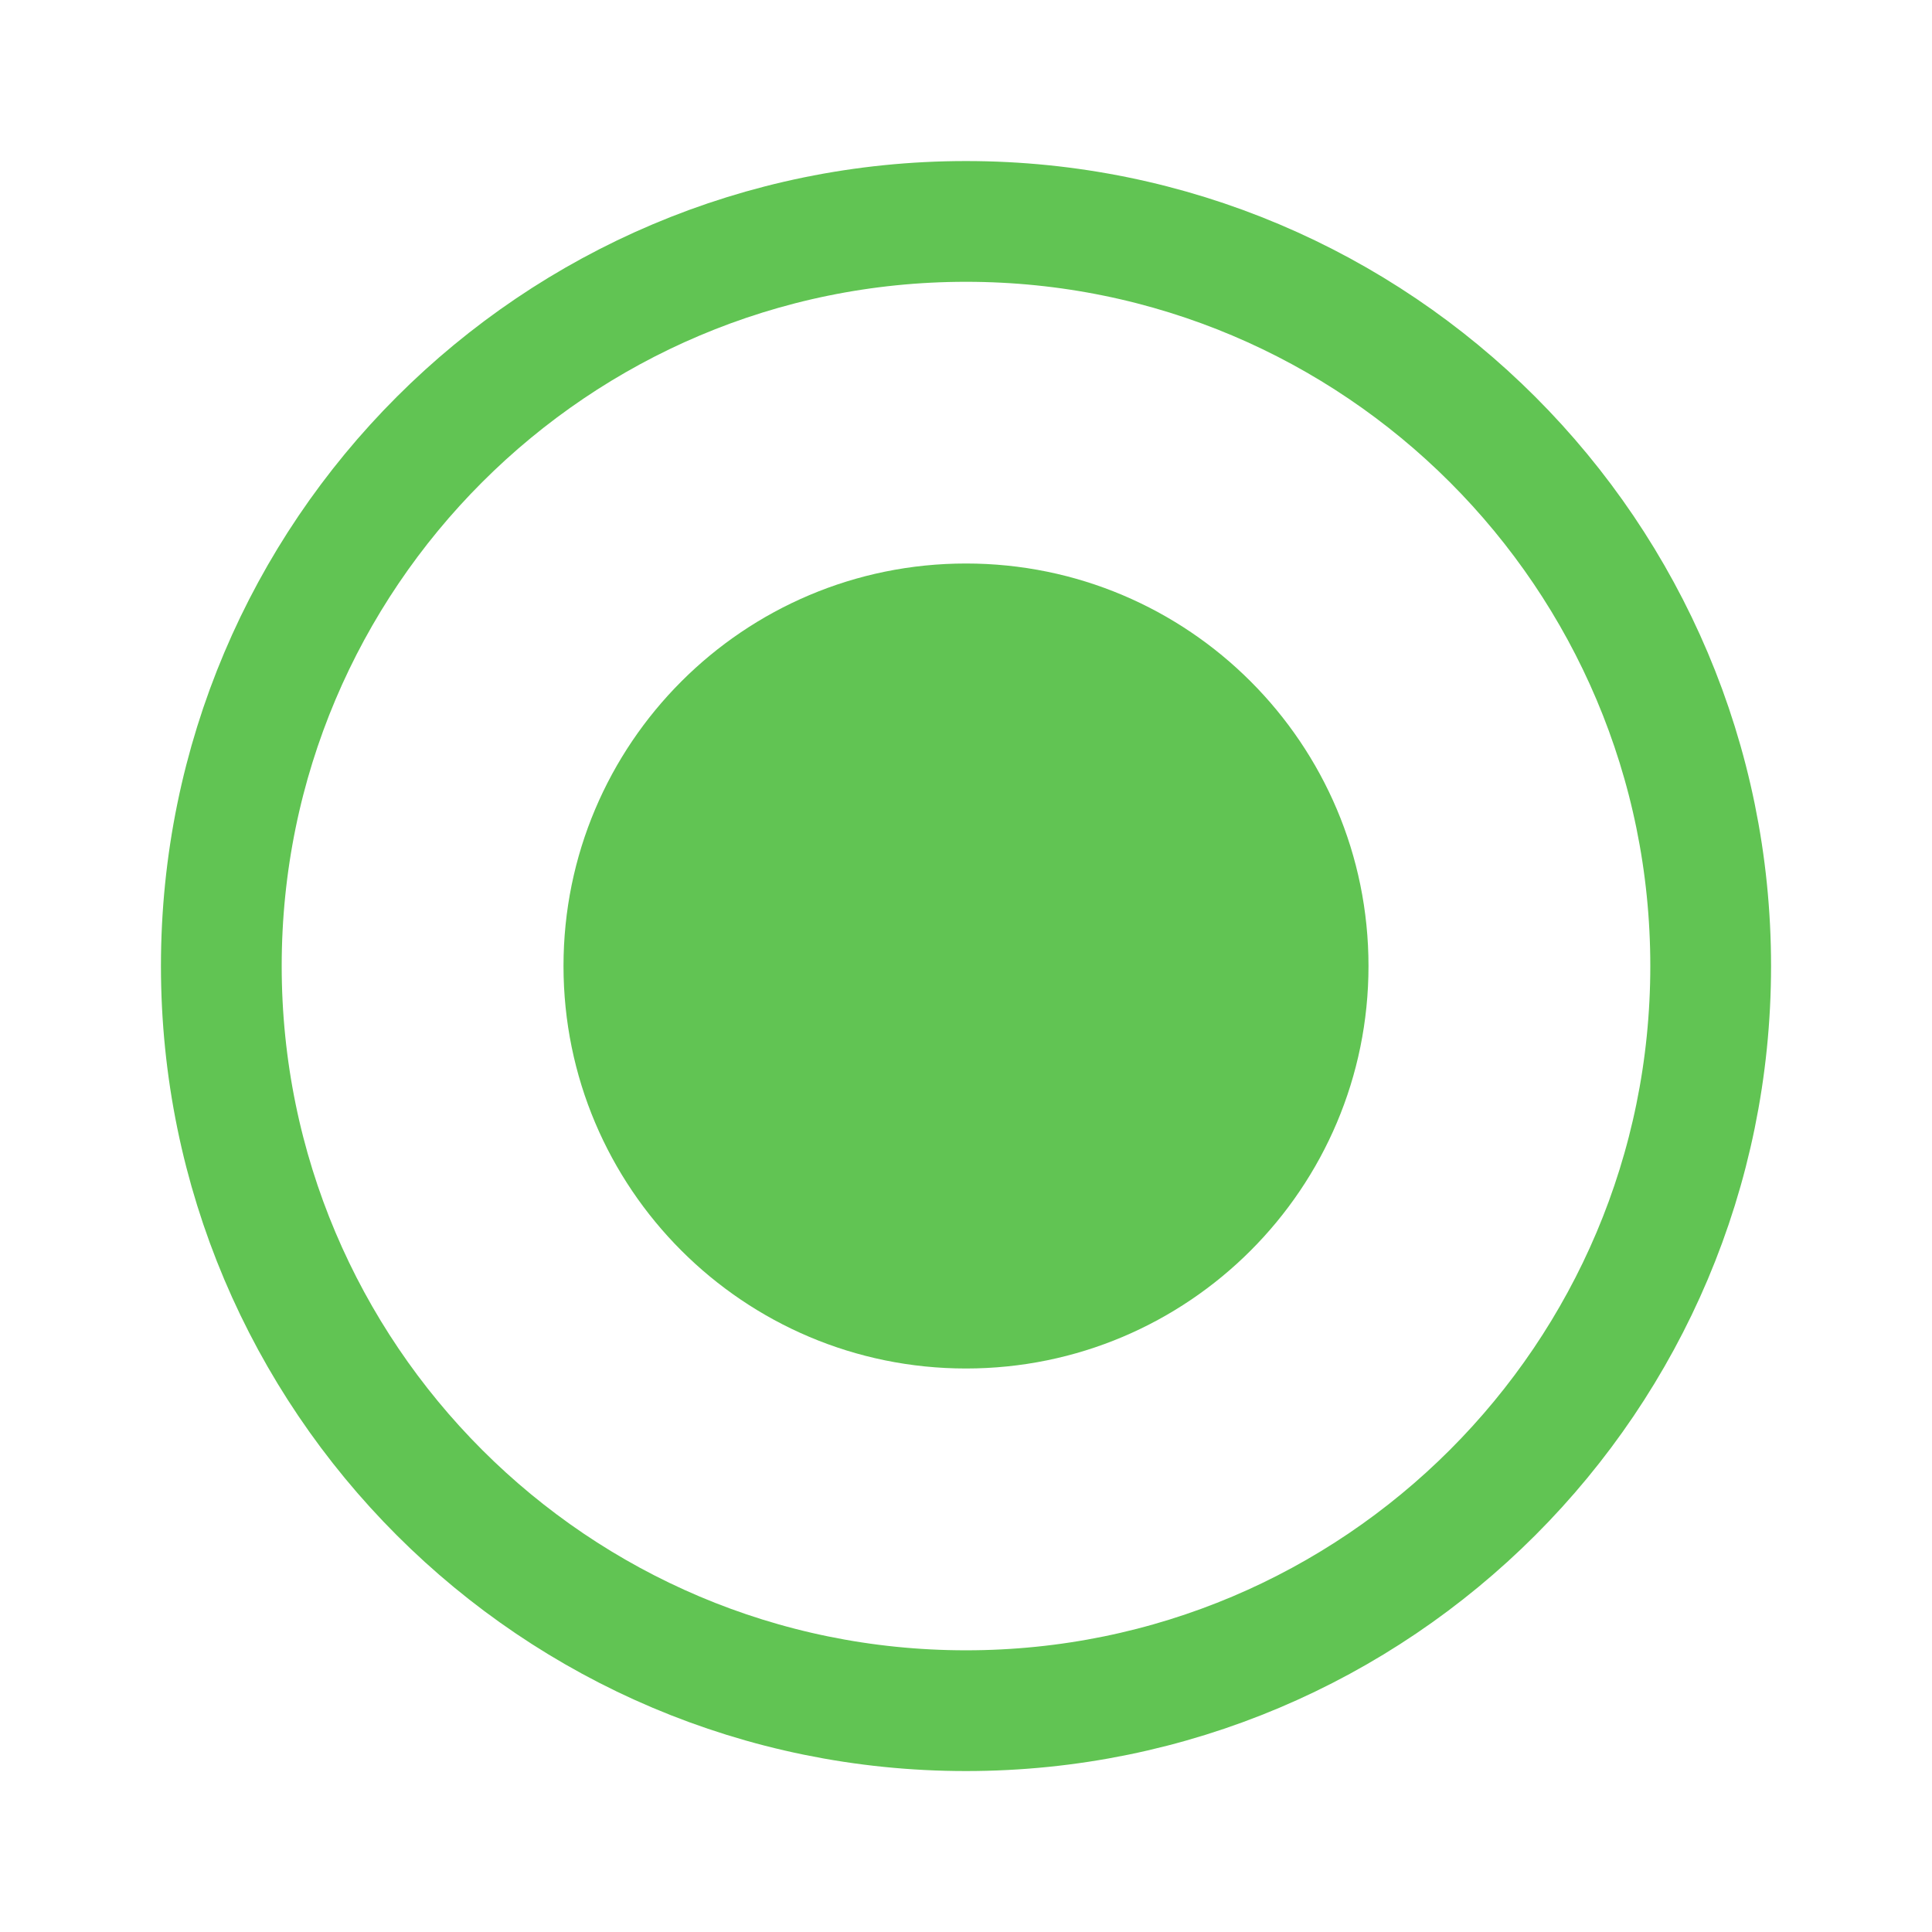
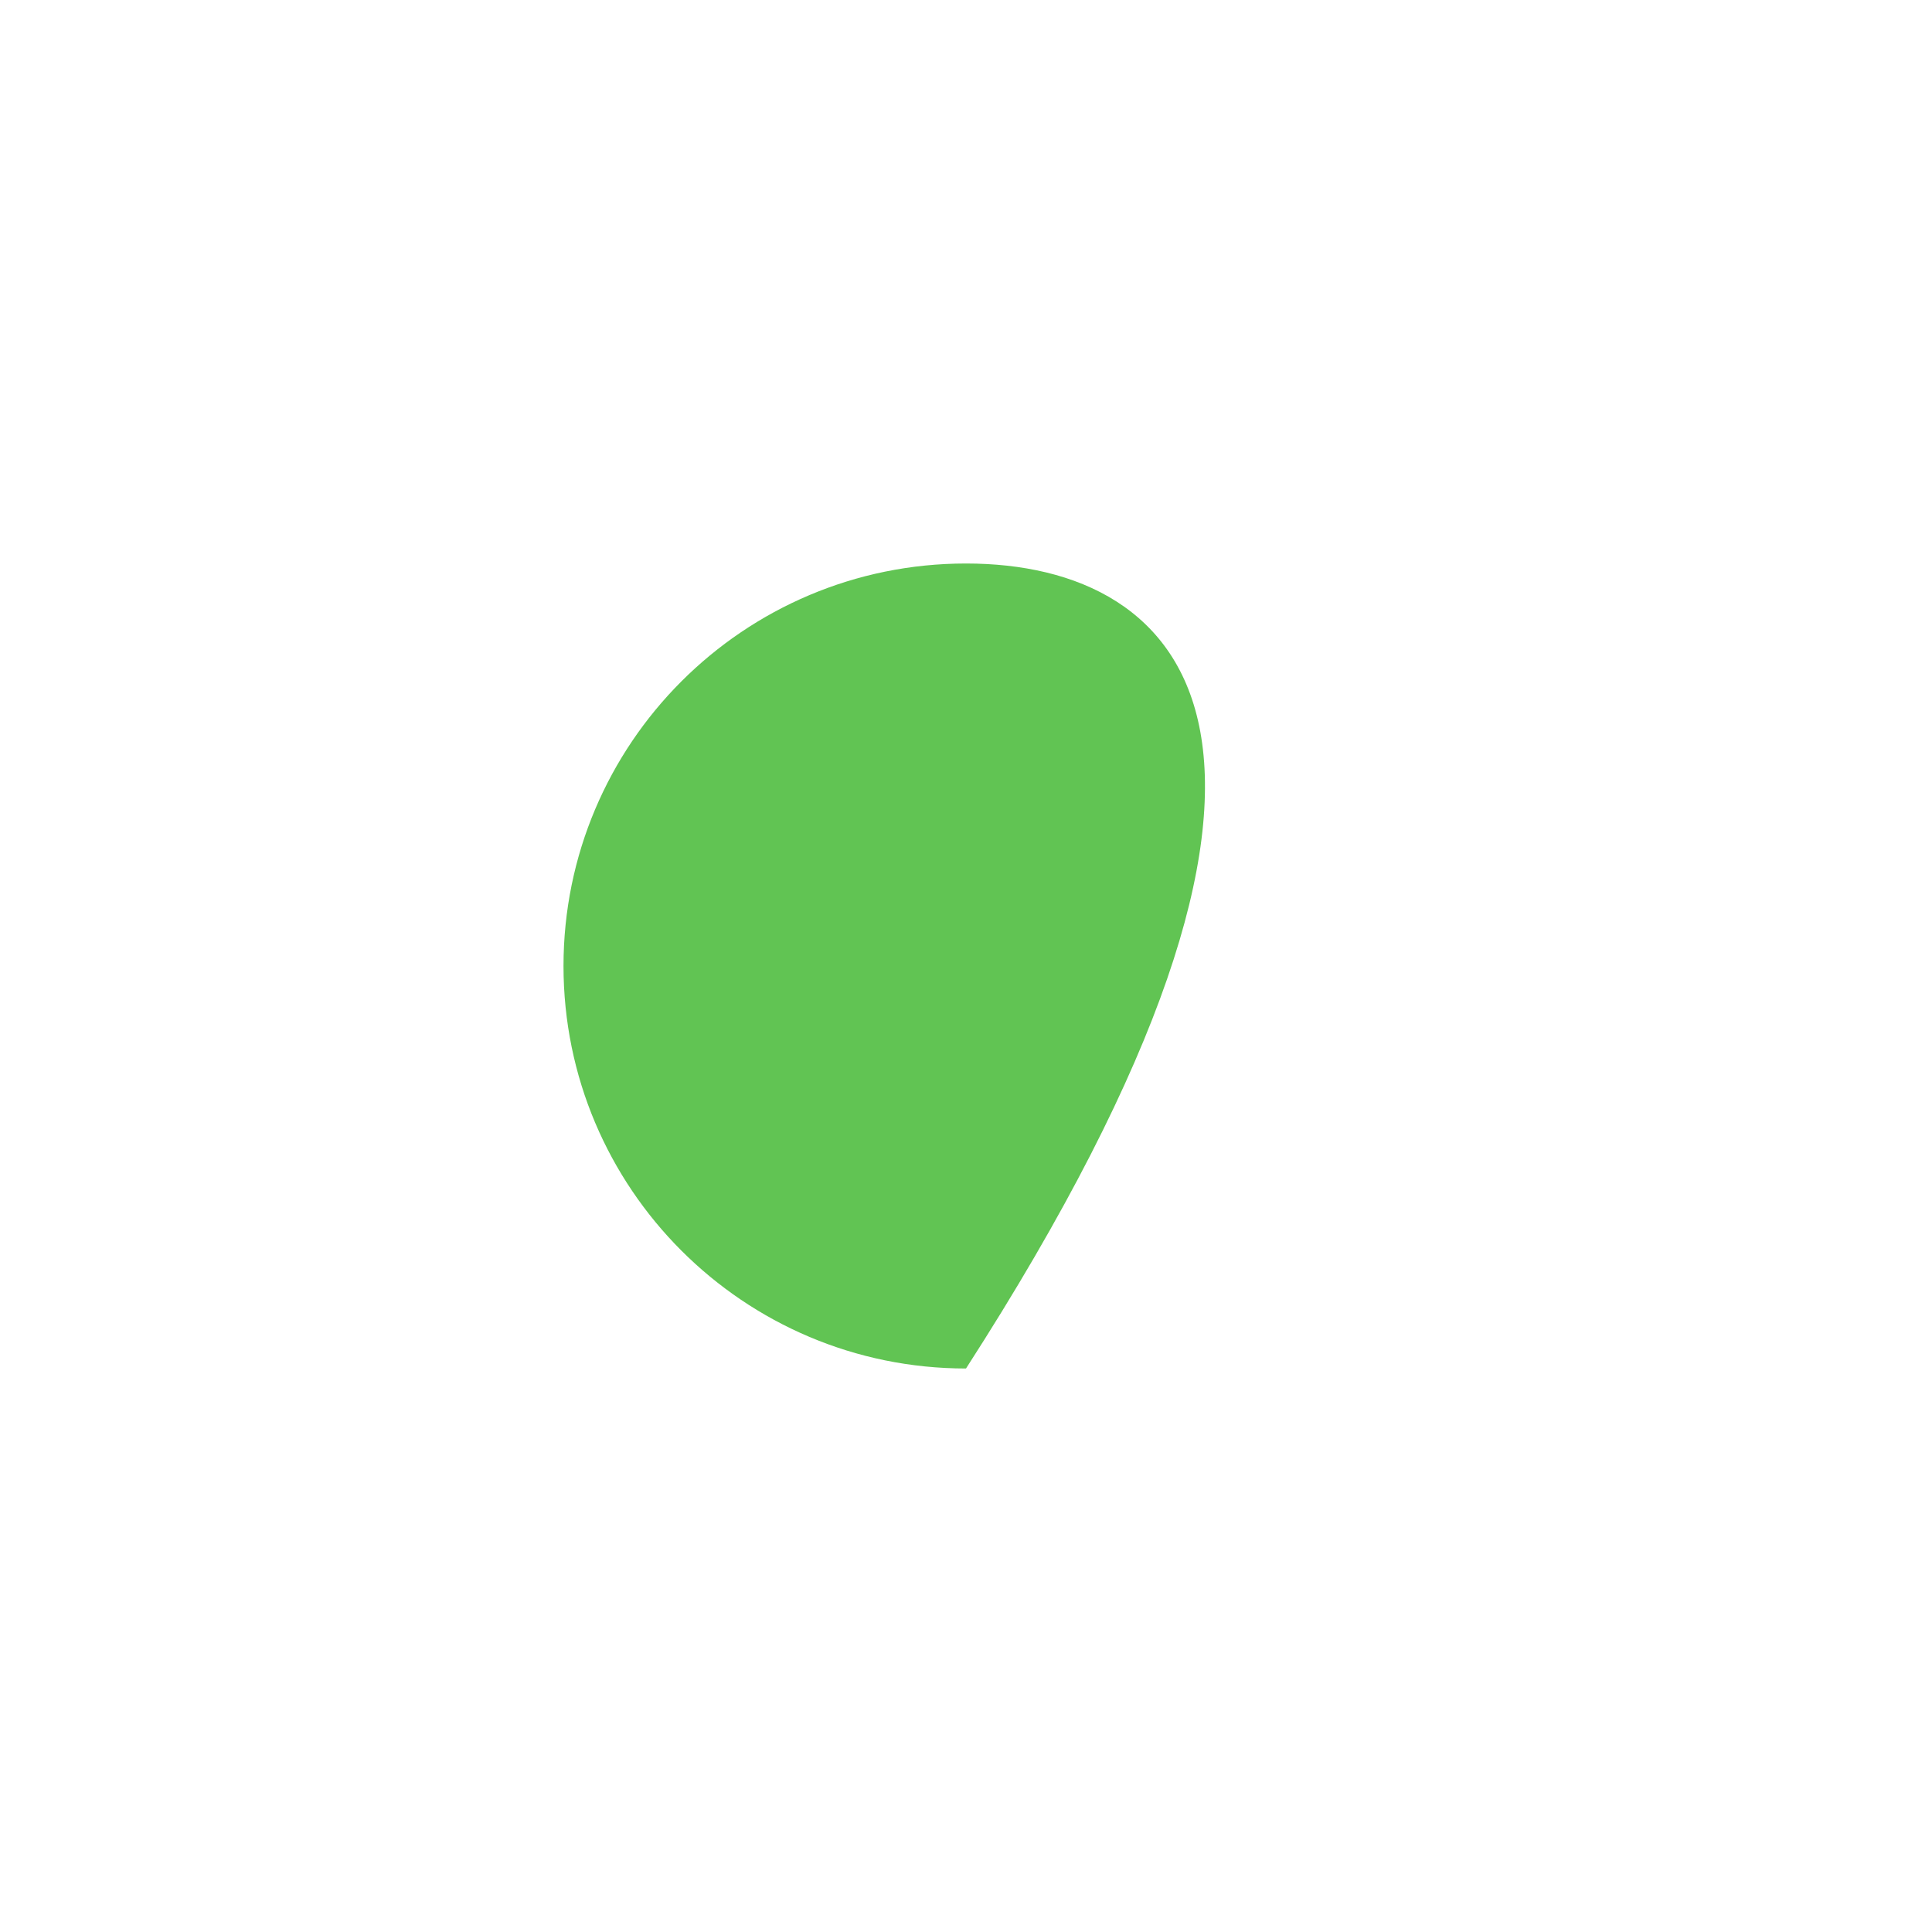
<svg xmlns="http://www.w3.org/2000/svg" width="18" height="18" viewBox="0 0 18 18" fill="none">
-   <path d="M9 15.938C12.832 15.938 15.938 12.832 15.938 9C15.938 5.169 12.832 2.063 9 2.063C5.169 2.063 2.062 5.169 2.062 9C2.062 12.832 5.169 15.938 9 15.938Z" stroke="#61C453" stroke-width="1.125" stroke-linecap="round" stroke-linejoin="round" />
-   <path d="M9 12.75C11.071 12.75 12.75 11.071 12.75 9C12.75 6.929 11.071 5.25 9 5.25C6.929 5.25 5.25 6.929 5.25 9C5.25 11.071 6.929 12.75 9 12.75Z" fill="#61C453" />
+   <path d="M9 12.75C12.75 6.929 11.071 5.25 9 5.25C6.929 5.25 5.25 6.929 5.25 9C5.25 11.071 6.929 12.75 9 12.75Z" fill="#61C453" />
</svg>